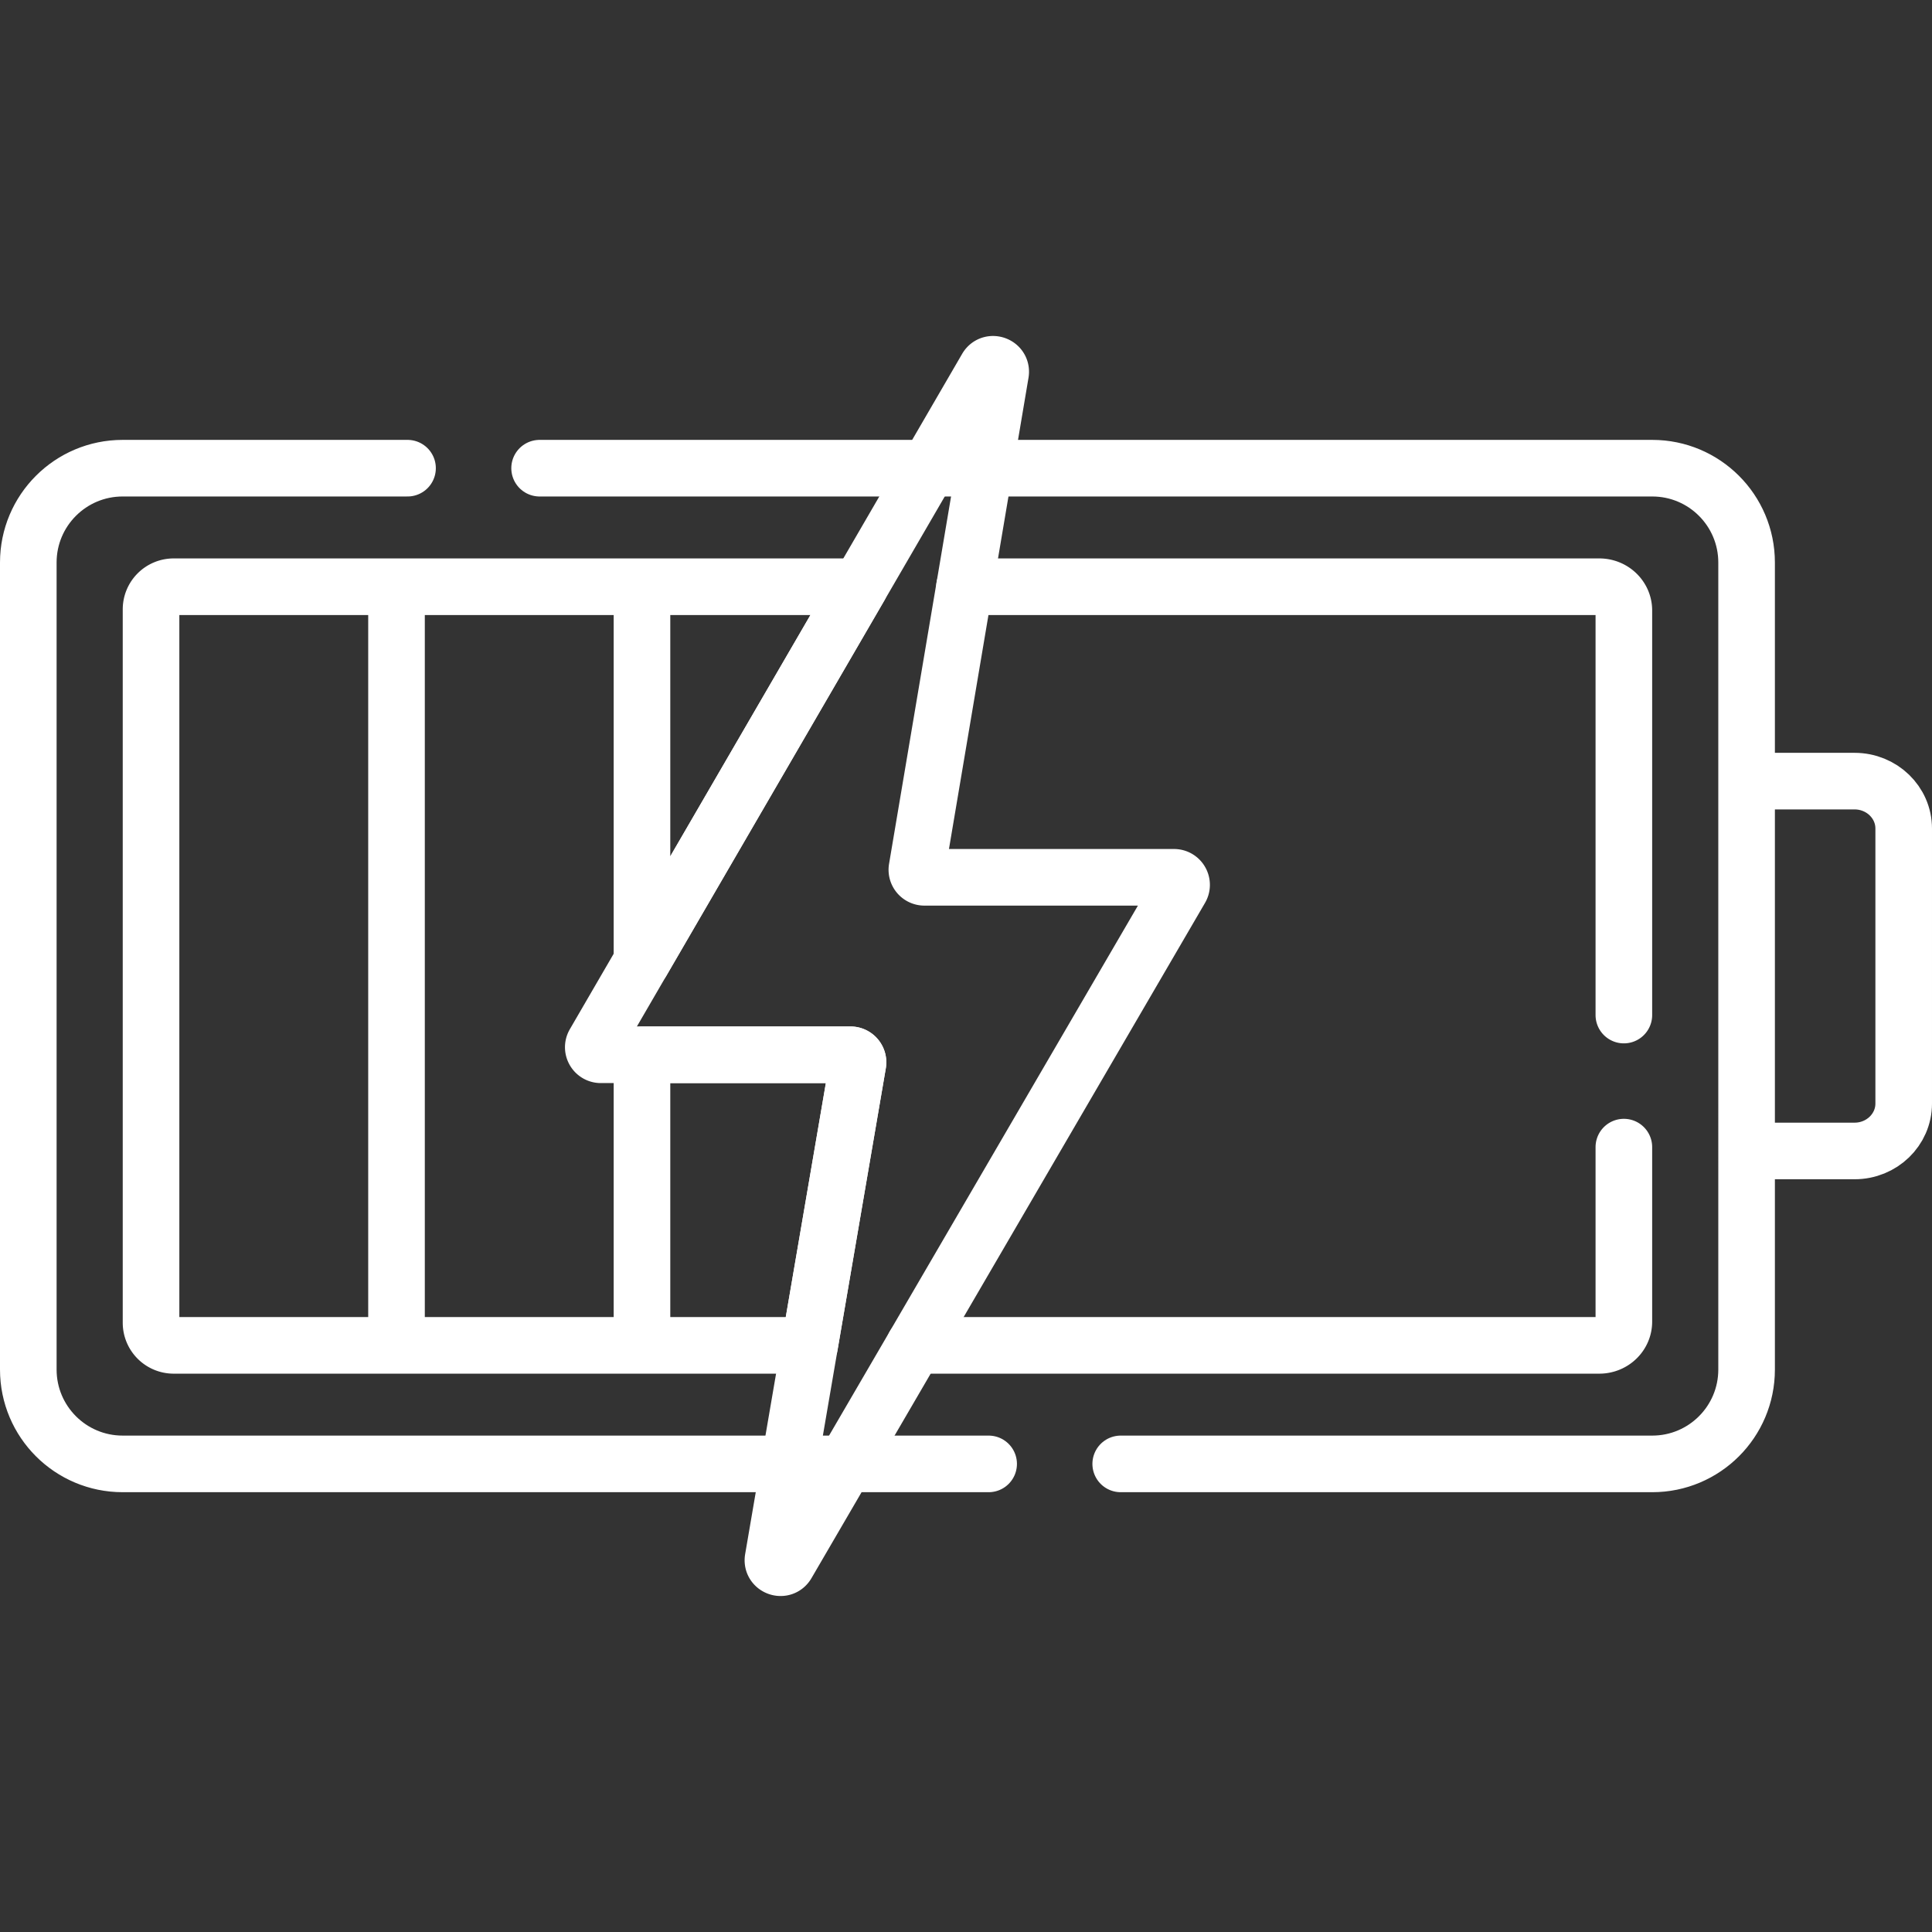
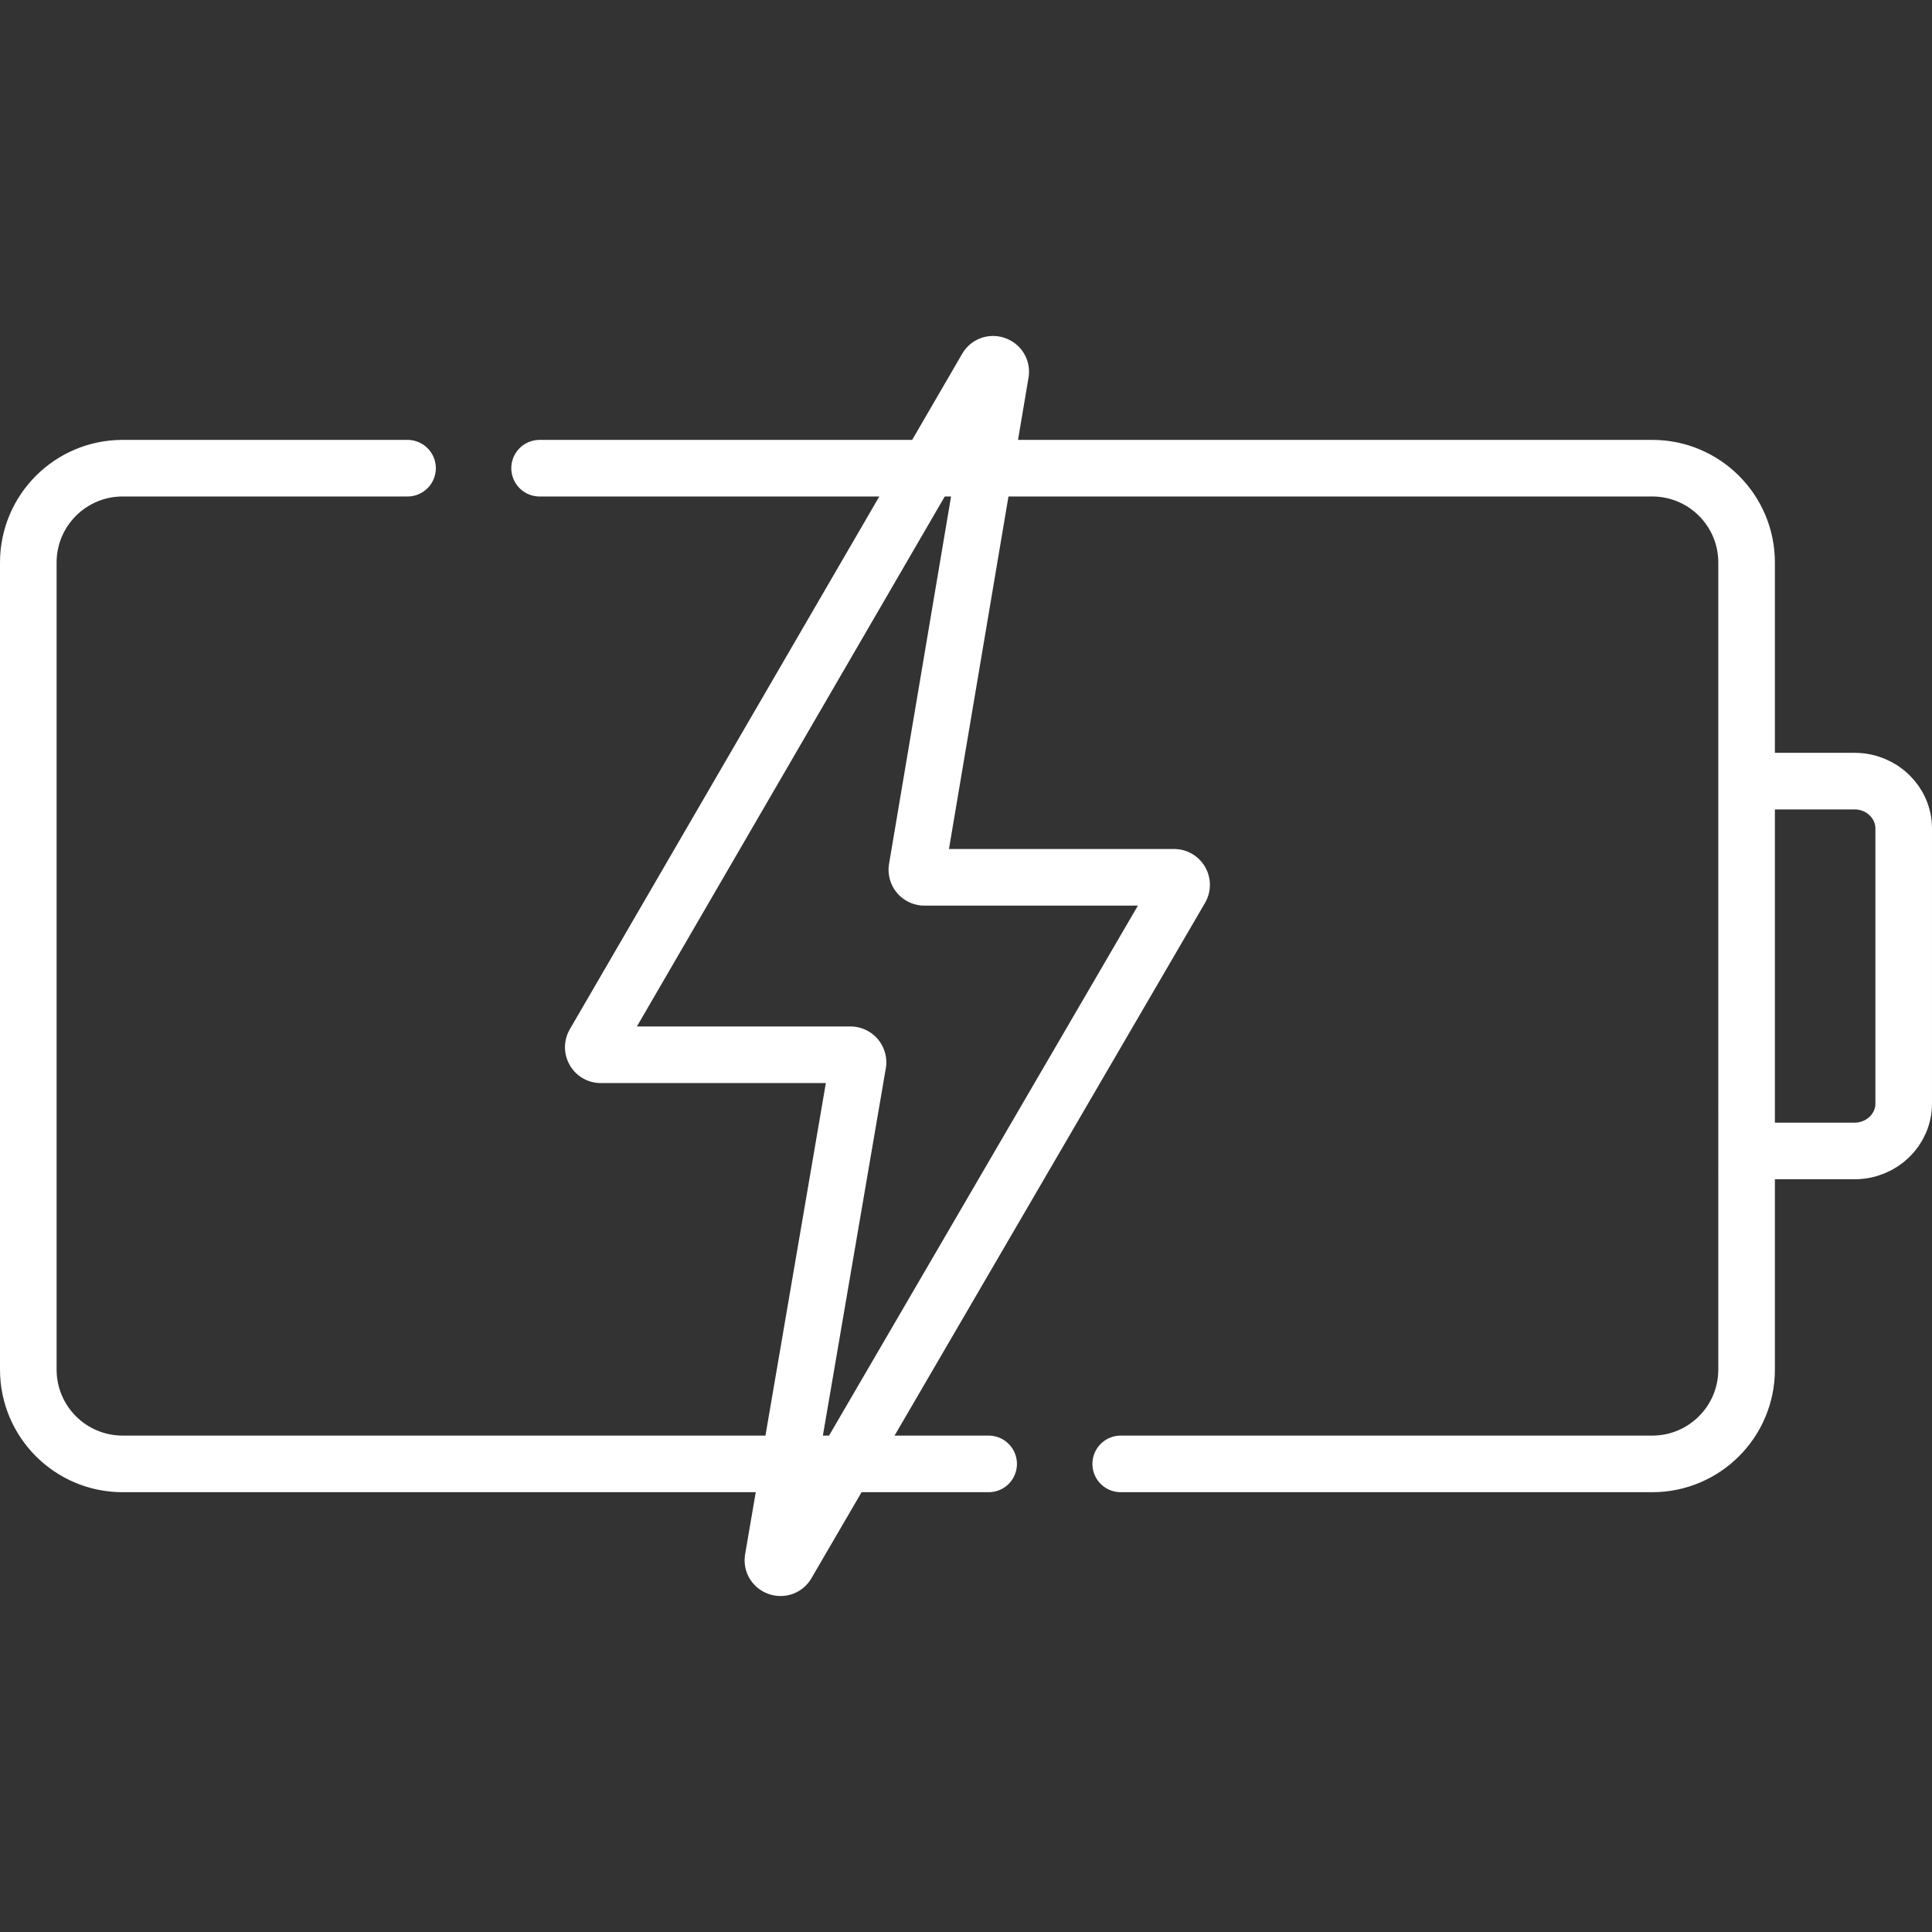
<svg xmlns="http://www.w3.org/2000/svg" version="1.1" width="512" height="512" x="0" y="0" viewBox="0 0 512 512" style="enable-background:new 0 0 512 512" xml:space="preserve">
  <rect x="0" y="0" width="512" height="512" fill="#333333" stroke="none" />
  <g>
    <path d="M491.49 207.006h-28.623v98.01h28.623c7.185 0 13.01-5.626 13.01-12.565v-72.88c0-6.939-5.825-12.565-13.01-12.565zM297 387.948h140.866c13.807 0 25-11.193 25-25V149.074c0-13.807-11.193-25-25-25H143M108 124.074H32.5c-13.807 0-25 11.193-25 25v213.874c0 13.807 11.193 25 25 25H262" style="stroke-width:15;stroke-linecap:round;stroke-linejoin:round;stroke-miterlimit:10;" fill="none" stroke="#ffffff" stroke-width="15" stroke-linecap="round" stroke-linejoin="round" stroke-miterlimit="10" data-original="#000000" opacity="1" />
-     <path d="M105.079 155.488H46.026a6 6 0 0 0-6 6v189.047a6 6 0 0 0 6 6h59.052V155.488zM242.324 356.535h181.511c3.593 0 6.505-2.813 6.505-6.283V304M430.34 269V161.771c0-3.47-2.913-6.283-6.505-6.283H255.611M170.131 155.488h-65.052v201.047h65.052M227.805 155.488h-57.674v99.288zM227.354 281.865a2 2 0 0 0-1.971-2.338h-55.251v77.008h44.43l12.792-74.67z" style="stroke-width:15;stroke-linecap:round;stroke-linejoin:round;stroke-miterlimit:10;" fill="none" stroke="#ffffff" stroke-width="15" stroke-linecap="round" stroke-linejoin="round" stroke-miterlimit="10" data-original="#000000" opacity="1" />
    <path d="M311.132 232.496h-66.154a2 2 0 0 1-1.972-2.333l22.16-131.284c.371-2.195-2.583-3.263-3.702-1.338L157.499 276.522c-.774 1.333.188 3.005 1.729 3.005h66.154a2 2 0 0 1 1.971 2.338l-22.487 131.251c-.376 2.195 2.578 3.269 3.699 1.345L312.86 235.503c.777-1.334-.185-3.007-1.728-3.007z" style="stroke-width:15;stroke-linecap:round;stroke-linejoin:round;stroke-miterlimit:10;" fill="none" stroke="#ffffff" stroke-width="15" stroke-linecap="round" stroke-linejoin="round" stroke-miterlimit="10" data-original="#000000" opacity="1" />
  </g>
</svg>